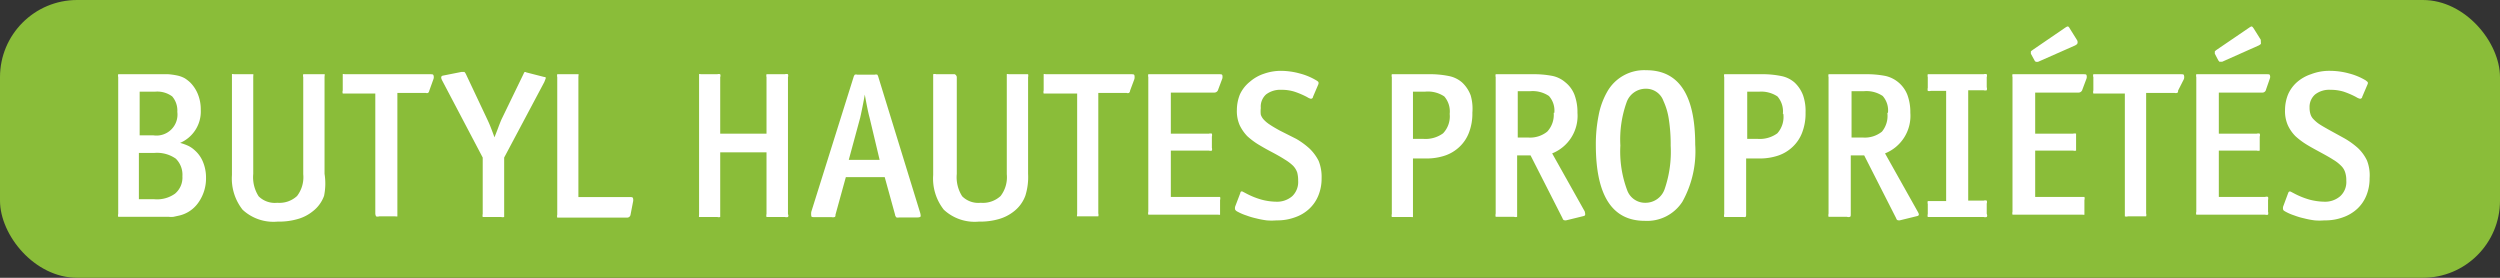
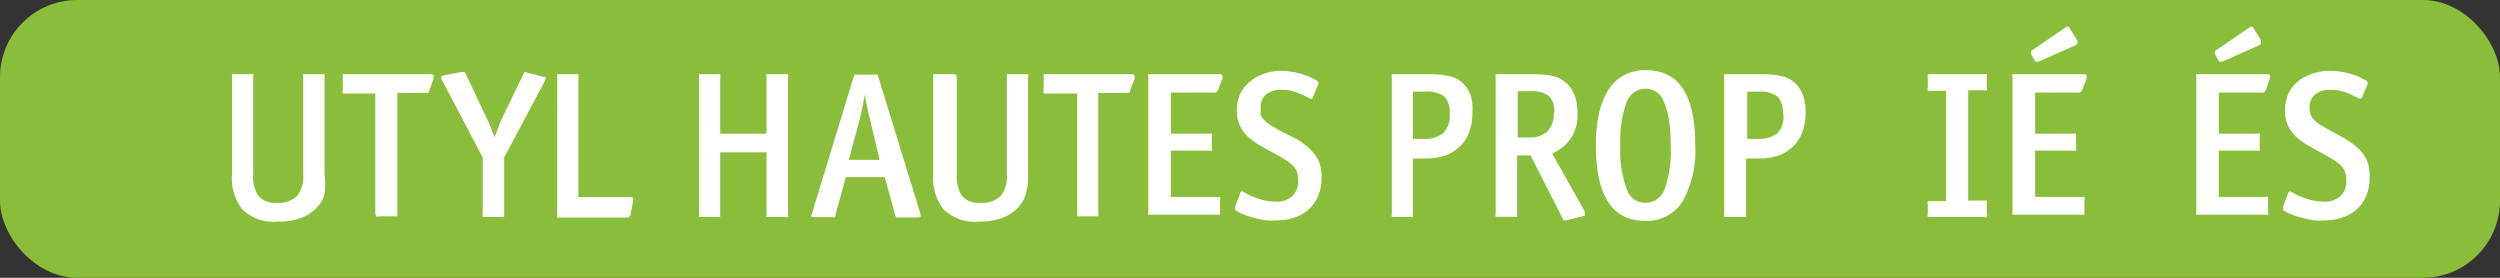
<svg xmlns="http://www.w3.org/2000/svg" id="Calque_1" data-name="Calque 1" width="162" height="18" viewBox="0 0 162 18" preserveAspectRatio="xMinYMin">
  <rect x="0" y="0" width="162" height="18" fill="#333333" stroke="none" />
  <rect width="162" height="18" rx="5" style="fill: #8abd39" />
  <g>
-     <path d="M13.35,11.49a2.71,2.71,0,0,1-.49,1.63,2.08,2.08,0,0,1-1.3.86l-.32.07a1.39,1.39,0,0,1-.3,0l-.39,0H7.84c-.1,0-.16,0-.18,0a.36.36,0,0,1,0-.19V5a.38.38,0,0,1,0-.19s.08,0,.18,0h2.23q.5,0,.84,0a4.67,4.67,0,0,1,.61.09,1.83,1.83,0,0,1,.45.17,2.33,2.33,0,0,1,.36.28,2.28,2.28,0,0,1,.5.77,2.65,2.65,0,0,1,.18,1,2.21,2.21,0,0,1-1.34,2.14,3.09,3.09,0,0,1,.55.2,1.71,1.71,0,0,1,.4.28,2,2,0,0,1,.54.77A2.61,2.61,0,0,1,13.35,11.49ZM11.49,7.25a1.4,1.4,0,0,0-.33-1,1.62,1.62,0,0,0-1.11-.31h-1V8.77h.89A1.36,1.36,0,0,0,11.49,7.25Zm.33,4.17a1.46,1.46,0,0,0-.43-1.14A2.12,2.12,0,0,0,10,9.91h-1v3h1a2,2,0,0,0,1.34-.36A1.36,1.36,0,0,0,11.82,11.42Z" style="fill: #fff" />
    <path d="M21,12.69a2.2,2.2,0,0,1-.73,1,2.71,2.71,0,0,1-1,.51,4.34,4.34,0,0,1-1.28.16,2.93,2.93,0,0,1-2.27-.77,3.26,3.26,0,0,1-.69-2.25V5c0-.1,0-.16,0-.19s.09,0,.19,0h1c.1,0,.17,0,.19,0s0,.09,0,.19v6.27a2.29,2.29,0,0,0,.35,1.45,1.49,1.49,0,0,0,1.21.42,1.68,1.68,0,0,0,1.28-.44,2,2,0,0,0,.4-1.41V5a.35.35,0,0,1,0-.19s.09,0,.19,0h1c.1,0,.16,0,.19,0s0,.09,0,.19v6.26A4,4,0,0,1,21,12.69Z" style="fill: #fff" />
    <path d="M27.82,5.87a.26.26,0,0,1-.08.15.21.21,0,0,1-.15,0H25.75v7.81c0,.1,0,.17,0,.19s-.08,0-.18,0h-1a.31.31,0,0,1-.2,0s-.05-.09-.05-.19V6.06H22.4c-.1,0-.16,0-.19,0a.33.33,0,0,1,0-.2V5c0-.1,0-.16,0-.19s.09,0,.19,0h5.47c.13,0,.2,0,.22.07a.37.37,0,0,1,0,.24Z" style="fill: #fff" />
    <path d="M32.67,10.21v3.66c0,.1,0,.17,0,.19a.33.33,0,0,1-.2,0h-1c-.1,0-.16,0-.19,0a.36.36,0,0,1,0-.19V10.21l-2.63-5c-.09-.18-.08-.28.05-.31l1.21-.24c.09,0,.15,0,.17,0s.07.06.11.14l1.35,2.86c.1.21.19.41.27.62s.16.41.23.62c.08-.2.16-.4.23-.59s.14-.37.22-.56l1.42-2.93.06-.13a.1.1,0,0,1,.13,0l1.17.3c.07,0,.1,0,.09.1l-.09.23Z" style="fill: #fff" />
    <path d="M40.86,13.91a.22.22,0,0,1-.24.19H36.29c-.1,0-.16,0-.18,0a.36.36,0,0,1,0-.19V5a.38.38,0,0,1,0-.19s.08,0,.18,0h1c.1,0,.16,0,.19,0s0,.09,0,.19v7.77h3.32c.13,0,.2,0,.22.08a.46.46,0,0,1,0,.23Z" style="fill: #fff" />
    <path d="M51.06,14.06a.31.31,0,0,1-.2,0h-1c-.1,0-.16,0-.19,0a.33.33,0,0,1,0-.19v-4h-3v4c0,.1,0,.17,0,.19a.3.3,0,0,1-.19,0h-1c-.1,0-.16,0-.18,0s0-.09,0-.19V5c0-.1,0-.16,0-.19s.08,0,.18,0h1a.3.3,0,0,1,.19,0,.27.27,0,0,1,0,.19V8.66h3V5a.35.35,0,0,1,0-.19s.09,0,.19,0h1a.31.31,0,0,1,.2,0,.27.27,0,0,1,0,.19v8.87C51.11,14,51.09,14,51.06,14.06Z" style="fill: #fff" />
-     <path d="M59.66,14c0,.06-.08.09-.22.09H58.27a.42.42,0,0,1-.18,0S58,14,58,13.91l-.67-2.43H54.81l-.67,2.43c0,.09,0,.14-.08.16a.34.34,0,0,1-.17,0H52.8c-.16,0-.23,0-.23-.09a.91.91,0,0,1,0-.25L55.31,5a.44.44,0,0,1,.08-.16.29.29,0,0,1,.17,0h1.12a.29.29,0,0,1,.17,0,.5.5,0,0,1,.07.16l2.71,8.8A.84.84,0,0,1,59.66,14ZM56.35,7.63c-.06-.22-.11-.45-.16-.7s-.1-.51-.15-.8q-.15.84-.3,1.5L55,10.36h2Z" style="fill: #fff" />
+     <path d="M59.66,14c0,.06-.08.09-.22.09H58.27a.42.42,0,0,1-.18,0S58,14,58,13.91l-.67-2.43H54.81l-.67,2.43c0,.09,0,.14-.08.16a.34.34,0,0,1-.17,0H52.8c-.16,0-.23,0-.23-.09L55.31,5a.44.44,0,0,1,.08-.16.29.29,0,0,1,.17,0h1.12a.29.29,0,0,1,.17,0,.5.5,0,0,1,.07.16l2.71,8.8A.84.84,0,0,1,59.66,14ZM56.35,7.63c-.06-.22-.11-.45-.16-.7s-.1-.51-.15-.8q-.15.84-.3,1.5L55,10.36h2Z" style="fill: #fff" />
    <path d="M66.44,12.69a2.28,2.28,0,0,1-.73,1,2.79,2.79,0,0,1-1,.51,4.34,4.34,0,0,1-1.28.16,2.93,2.93,0,0,1-2.27-.77,3.26,3.26,0,0,1-.69-2.25V5c0-.1,0-.16,0-.19a.31.31,0,0,1,.2,0h1c.1,0,.16,0,.19,0S62,4.9,62,5v6.27a2.29,2.29,0,0,0,.35,1.45,1.48,1.48,0,0,0,1.2.42,1.69,1.69,0,0,0,1.29-.44,2,2,0,0,0,.4-1.41V5c0-.1,0-.16,0-.19s.09,0,.19,0h1c.1,0,.16,0,.19,0a.35.35,0,0,1,0,.19v6.26A4,4,0,0,1,66.44,12.69Z" style="fill: #fff" />
    <path d="M73.23,5.87a.21.21,0,0,1-.07.15.22.22,0,0,1-.16,0H71.17v7.81a.33.33,0,0,1,0,.19s-.08,0-.18,0h-1c-.1,0-.16,0-.19,0s0-.09,0-.19V6.06H67.82c-.1,0-.16,0-.19,0a.33.33,0,0,1,0-.2V5c0-.1,0-.16,0-.19s.09,0,.19,0h5.47c.13,0,.2,0,.22.07a.6.6,0,0,1,0,.24Z" style="fill: #fff" />
    <path d="M78.94,5.8a.26.26,0,0,1-.26.2H75.87V8.66h2.47a.35.35,0,0,1,.19,0,.35.35,0,0,1,0,.19v.73a.29.29,0,0,1,0,.18.38.38,0,0,1-.19,0H75.87v3h3c.1,0,.16,0,.19,0a.33.33,0,0,1,0,.2v.76c0,.1,0,.17,0,.19s-.09,0-.19,0H74.59c-.1,0-.16,0-.18,0a.36.36,0,0,1,0-.19V5a.38.38,0,0,1,0-.19s.08,0,.18,0H79c.12,0,.19,0,.21.07a.53.53,0,0,1,0,.2Z" style="fill: #fff" />
    <path d="M85.64,11.55a2.9,2.9,0,0,1-.21,1.12,2.4,2.4,0,0,1-.59.86,2.57,2.57,0,0,1-.92.55,3.29,3.29,0,0,1-1.2.2,3.59,3.59,0,0,1-.64,0,5.43,5.43,0,0,1-.68-.13,4.71,4.71,0,0,1-.64-.19,3.25,3.25,0,0,1-.56-.24.38.38,0,0,1-.16-.13.39.39,0,0,1,0-.21l.34-.89c0-.09.09-.11.17-.06l.21.11a4.93,4.93,0,0,0,1,.4,3.85,3.85,0,0,0,.92.13,1.5,1.5,0,0,0,1.06-.36,1.27,1.27,0,0,0,.38-1,2,2,0,0,0-.06-.53,1.21,1.21,0,0,0-.26-.43,2.9,2.9,0,0,0-.54-.41c-.23-.15-.53-.32-.91-.52s-.56-.31-.83-.47a4.76,4.76,0,0,1-.7-.53,2.72,2.72,0,0,1-.49-.71,2.28,2.28,0,0,1-.18-1,2.71,2.71,0,0,1,.2-1A2.28,2.28,0,0,1,81,5.29a2.64,2.64,0,0,1,.9-.51A3.32,3.32,0,0,1,83,4.59a4.72,4.72,0,0,1,1.22.17,4.08,4.08,0,0,1,1.08.45.58.58,0,0,1,.13.1.22.22,0,0,1,0,.15l-.35.82c0,.08-.08.12-.14.12a.75.75,0,0,1-.24-.11,5.44,5.44,0,0,0-.82-.35,2.75,2.75,0,0,0-.84-.12,1.52,1.52,0,0,0-1,.3A1.06,1.06,0,0,0,81.7,7a1.75,1.75,0,0,0,0,.43.89.89,0,0,0,.2.33,2,2,0,0,0,.39.32c.16.11.37.23.62.37L84,9a5,5,0,0,1,.85.62,2.94,2.94,0,0,1,.6.81A2.78,2.78,0,0,1,85.64,11.55Z" style="fill: #fff" />
    <path d="M95.41,7.3a3.42,3.42,0,0,1-.22,1.29,2.47,2.47,0,0,1-.61.92,2.55,2.55,0,0,1-.94.57,3.76,3.76,0,0,1-1.19.19h-.89v3.6c0,.1,0,.17,0,.19s-.09,0-.19,0h-1c-.1,0-.16,0-.18,0a.33.33,0,0,1,0-.19V5a.35.35,0,0,1,0-.19s.08,0,.18,0h2.15a6.16,6.16,0,0,1,1.38.12,1.84,1.84,0,0,1,.84.41,2.18,2.18,0,0,1,.56.84A3.11,3.11,0,0,1,95.41,7.3Zm-1.47.08a1.48,1.48,0,0,0-.35-1.13,1.9,1.9,0,0,0-1.25-.31h-.78V9h.69a1.93,1.93,0,0,0,1.26-.36A1.59,1.59,0,0,0,93.94,7.38Z" style="fill: #fff" />
    <path d="M102.72,13.87c0,.07,0,.11-.14.14l-1.06.26a.3.3,0,0,1-.16,0s-.07,0-.11-.13l-2.07-4.07h-.87v3.79c0,.1,0,.17,0,.19a.31.31,0,0,1-.2,0h-1c-.1,0-.16,0-.19,0a.45.45,0,0,1,0-.21V5a.38.38,0,0,1,0-.19s.09,0,.19,0h2.16a6.4,6.4,0,0,1,1.33.11,1.86,1.86,0,0,1,.83.41,1.93,1.93,0,0,1,.6.82,3.25,3.25,0,0,1,.19,1.16,2.62,2.62,0,0,1-1.64,2.63l2.11,3.76A.8.8,0,0,1,102.72,13.87Zm-2-6.56a1.41,1.41,0,0,0-.35-1.09,1.89,1.89,0,0,0-1.22-.31h-.8v3H99a1.77,1.77,0,0,0,1.26-.38A1.6,1.6,0,0,0,100.68,7.31Z" style="fill: #fff" />
    <path d="M109.85,9.37a6.71,6.71,0,0,1-.83,3.7,2.72,2.72,0,0,1-2.44,1.24q-3.17,0-3.17-4.93a9.5,9.5,0,0,1,.18-1.9,4.92,4.92,0,0,1,.56-1.54,2.75,2.75,0,0,1,2.53-1.39Q109.85,4.55,109.85,9.37Zm-1.59.07a10.56,10.56,0,0,0-.12-1.71,4.31,4.31,0,0,0-.35-1.19,1.19,1.19,0,0,0-1.14-.79,1.31,1.31,0,0,0-1.25.89,7.14,7.14,0,0,0-.4,2.79,7.14,7.14,0,0,0,.45,2.92,1.23,1.23,0,0,0,1.17.79,1.31,1.31,0,0,0,1.25-.89A7.42,7.42,0,0,0,108.26,9.44Z" style="fill: #fff" />
    <path d="M117,7.3a3.42,3.42,0,0,1-.22,1.29,2.47,2.47,0,0,1-.61.92,2.55,2.55,0,0,1-.94.57,3.76,3.76,0,0,1-1.19.19h-.89v3.6c0,.1,0,.17-.05.19s-.09,0-.19,0h-1c-.1,0-.16,0-.18,0a.33.33,0,0,1,0-.19V5a.35.35,0,0,1,0-.19s.08,0,.18,0h2.15a6.16,6.16,0,0,1,1.38.12,1.84,1.84,0,0,1,.84.41,2.18,2.18,0,0,1,.56.84A3.11,3.11,0,0,1,117,7.3Zm-1.47.08a1.48,1.48,0,0,0-.35-1.13A1.9,1.9,0,0,0,114,5.94h-.78V9h.69a1.93,1.93,0,0,0,1.26-.36A1.59,1.59,0,0,0,115.56,7.38Z" style="fill: #fff" />
-     <path d="M124.34,13.87c0,.07,0,.11-.14.14l-1.06.26a.3.3,0,0,1-.16,0s-.07,0-.11-.13l-2.07-4.07h-.87v3.79c0,.1,0,.17-.05.19a.31.31,0,0,1-.2,0h-1c-.1,0-.16,0-.19,0a.45.45,0,0,1,0-.21V5a.38.38,0,0,1,0-.19s.09,0,.19,0h2.16a6.4,6.4,0,0,1,1.33.11,2,2,0,0,1,1.43,1.23,3.25,3.25,0,0,1,.19,1.16,2.62,2.62,0,0,1-1.64,2.63l2.11,3.76A.8.8,0,0,1,124.34,13.87Zm-2-6.56A1.41,1.41,0,0,0,122,6.22a1.89,1.89,0,0,0-1.22-.31h-.8v3h.71a1.77,1.77,0,0,0,1.26-.38A1.6,1.6,0,0,0,122.3,7.31Z" style="fill: #fff" />
    <path d="M128.74,14.06a.31.31,0,0,1-.2,0h-3.43c-.1,0-.16,0-.19,0a.33.33,0,0,1,0-.19v-.65a.35.35,0,0,1,0-.19s.09,0,.19,0h1V5.89h-1a.35.35,0,0,1-.19,0,.4.4,0,0,1,0-.2V5a.35.35,0,0,1,0-.19s.09,0,.19,0h3.43a.31.31,0,0,1,.2,0,.27.27,0,0,1,0,.19v.65a.3.3,0,0,1,0,.2.4.4,0,0,1-.2,0h-1V13h1a.31.31,0,0,1,.2,0,.27.27,0,0,1,0,.19v.65C128.79,14,128.77,14,128.74,14.06Z" style="fill: #fff" />
    <path d="M134.94,5.8a.26.26,0,0,1-.26.2h-2.8V8.66h2.46a.35.35,0,0,1,.19,0s0,.09,0,.19v.73c0,.1,0,.16,0,.18a.38.38,0,0,1-.19,0h-2.46v3h3c.1,0,.16,0,.19,0a.33.33,0,0,1,0,.2v.76c0,.1,0,.17,0,.19s-.09,0-.19,0H130.6c-.1,0-.16,0-.19,0a.36.36,0,0,1,0-.19V5a.38.38,0,0,1,0-.19s.09,0,.19,0H135c.12,0,.2,0,.21.07a.38.38,0,0,1,0,.2Zm-.34-2.95s-.08.08-.19.12L132.08,4a.34.34,0,0,1-.16,0,.15.15,0,0,1-.08-.08l-.24-.44c0-.07,0-.12,0-.14s.06-.06.14-.12l2.09-1.43c.09-.06.16-.09.19-.07s.07.06.11.14l.45.72A.26.26,0,0,1,134.6,2.85Z" style="fill: #fff" />
-     <path d="M141.14,5.87c0,.08,0,.13-.07.15a.25.25,0,0,1-.16,0h-1.84v7.81a.36.36,0,0,1,0,.19s-.08,0-.18,0h-1a.33.33,0,0,1-.2,0s0-.09,0-.19V6.06h-1.85c-.1,0-.17,0-.19,0a.32.32,0,0,1,0-.2V5a.27.27,0,0,1,0-.19s.09,0,.19,0h5.47c.12,0,.2,0,.21.07a.43.43,0,0,1,0,.24Z" style="fill: #fff" />
    <path d="M146.84,5.8a.24.24,0,0,1-.26.2h-2.8V8.66h2.46a.33.33,0,0,1,.19,0,.27.27,0,0,1,0,.19v.73c0,.1,0,.16,0,.18a.36.36,0,0,1-.19,0h-2.46v3h3a.3.3,0,0,1,.19,0,.43.43,0,0,1,0,.2v.76a.33.33,0,0,1,0,.19.3.3,0,0,1-.19,0H142.5c-.1,0-.16,0-.18,0a.33.33,0,0,1,0-.19V5a.35.35,0,0,1,0-.19s.08,0,.18,0h4.38c.13,0,.2,0,.21.07a.3.3,0,0,1,0,.2Zm-.34-2.95s-.08.08-.19.12L144,4c-.09,0-.14,0-.17,0s0,0-.08-.08l-.23-.44c0-.07,0-.12,0-.14s.05-.06.13-.12l2.1-1.43c.09-.06.15-.09.18-.07s.07.06.12.14l.45.72C146.5,2.75,146.52,2.82,146.5,2.85Z" style="fill: #fff" />
    <path d="M153.55,11.55a2.9,2.9,0,0,1-.21,1.12,2.4,2.4,0,0,1-.59.86,2.65,2.65,0,0,1-.92.55,3.3,3.3,0,0,1-1.21.2,3.55,3.55,0,0,1-.63,0,5.1,5.1,0,0,1-.68-.13,4.32,4.32,0,0,1-.64-.19,3.25,3.25,0,0,1-.56-.24c-.09-.05-.15-.09-.16-.13a.39.39,0,0,1,0-.21l.33-.89q.06-.13.18-.06l.21.11a5.09,5.09,0,0,0,1,.4,4,4,0,0,0,.93.13,1.49,1.49,0,0,0,1.05-.36,1.24,1.24,0,0,0,.39-1,1.62,1.62,0,0,0-.07-.53,1,1,0,0,0-.26-.43,2.5,2.5,0,0,0-.53-.41c-.23-.15-.54-.32-.91-.52s-.57-.31-.83-.47a4.76,4.76,0,0,1-.7-.53,2.5,2.5,0,0,1-.49-.71,2.28,2.28,0,0,1-.18-1,2.71,2.71,0,0,1,.2-1,2.28,2.28,0,0,1,.58-.79,2.64,2.64,0,0,1,.9-.51A3.28,3.28,0,0,1,151,4.59a4.72,4.72,0,0,1,1.22.17,4.08,4.08,0,0,1,1.08.45l.12.1a.16.16,0,0,1,0,.15l-.35.82c0,.08-.09.12-.14.12a.78.78,0,0,1-.25-.11,5.36,5.36,0,0,0-.81-.35,2.86,2.86,0,0,0-.85-.12,1.49,1.49,0,0,0-1,.3,1.07,1.07,0,0,0-.36.85,1.35,1.35,0,0,0,.06.43.77.77,0,0,0,.2.33,2.19,2.19,0,0,0,.38.32c.17.11.38.23.63.37l1,.55a5.12,5.12,0,0,1,.86.62,2.72,2.72,0,0,1,.59.81A2.62,2.62,0,0,1,153.55,11.55Z" style="fill: #fff" />
  </g>
</svg>